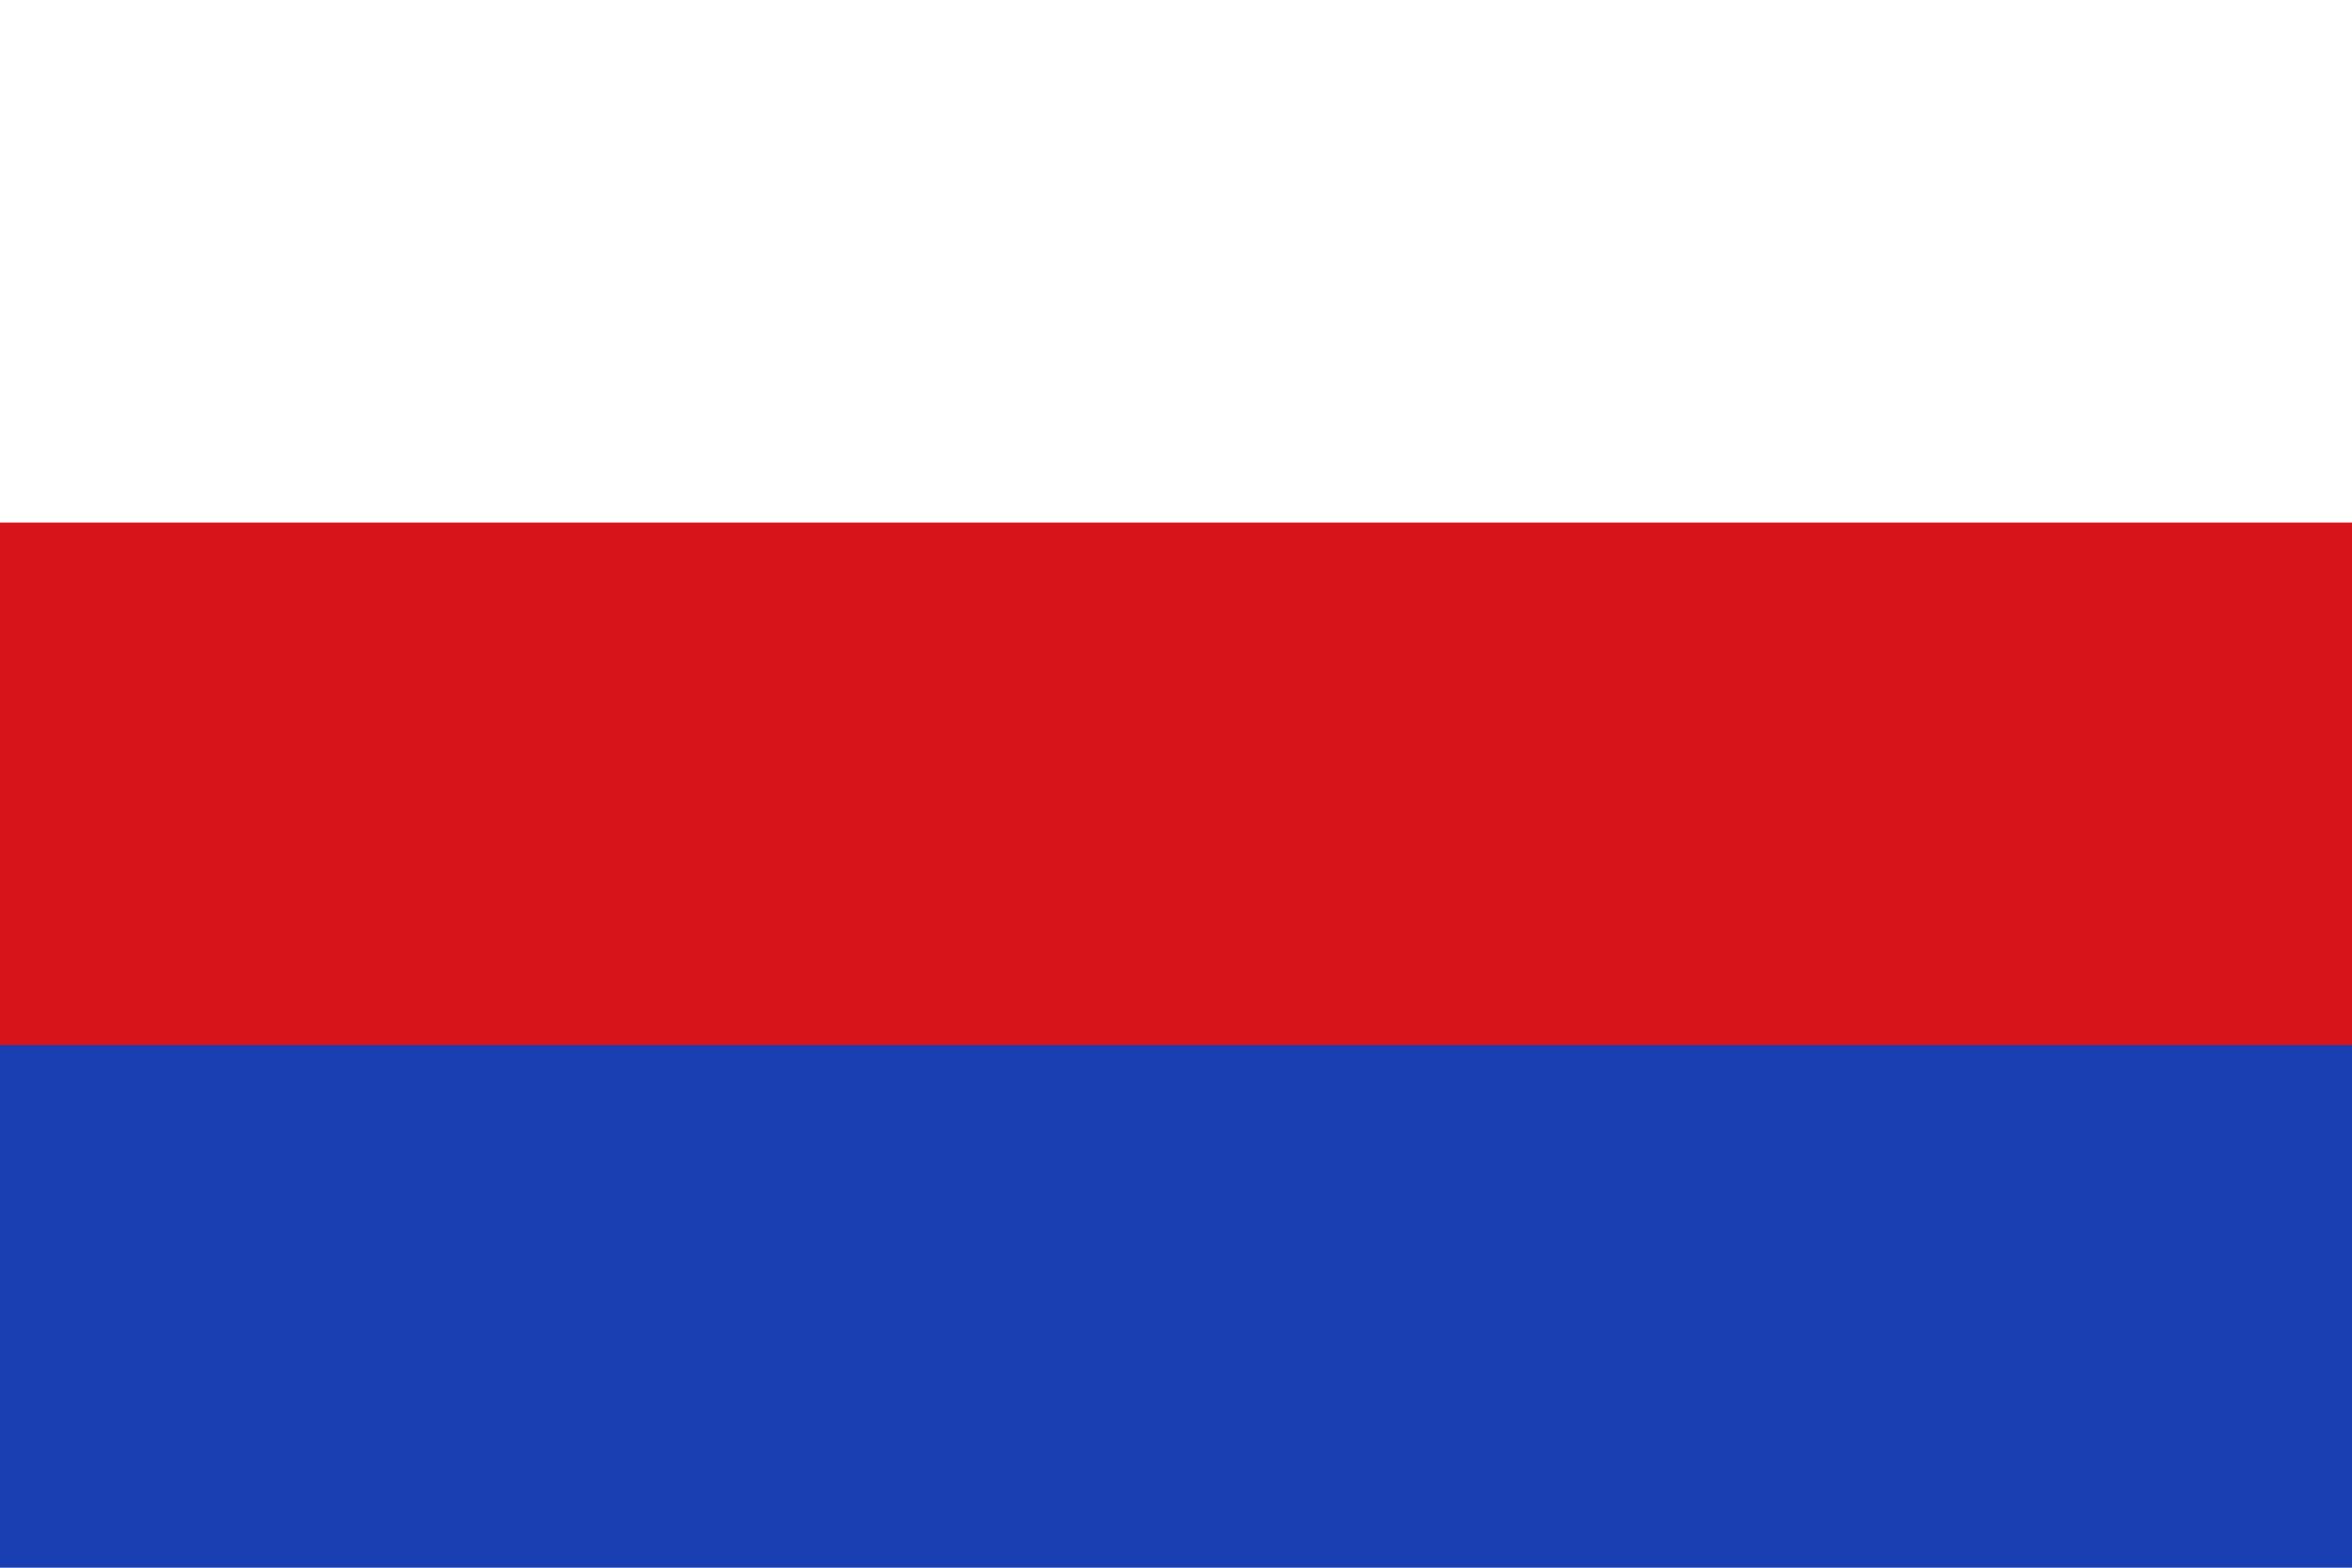
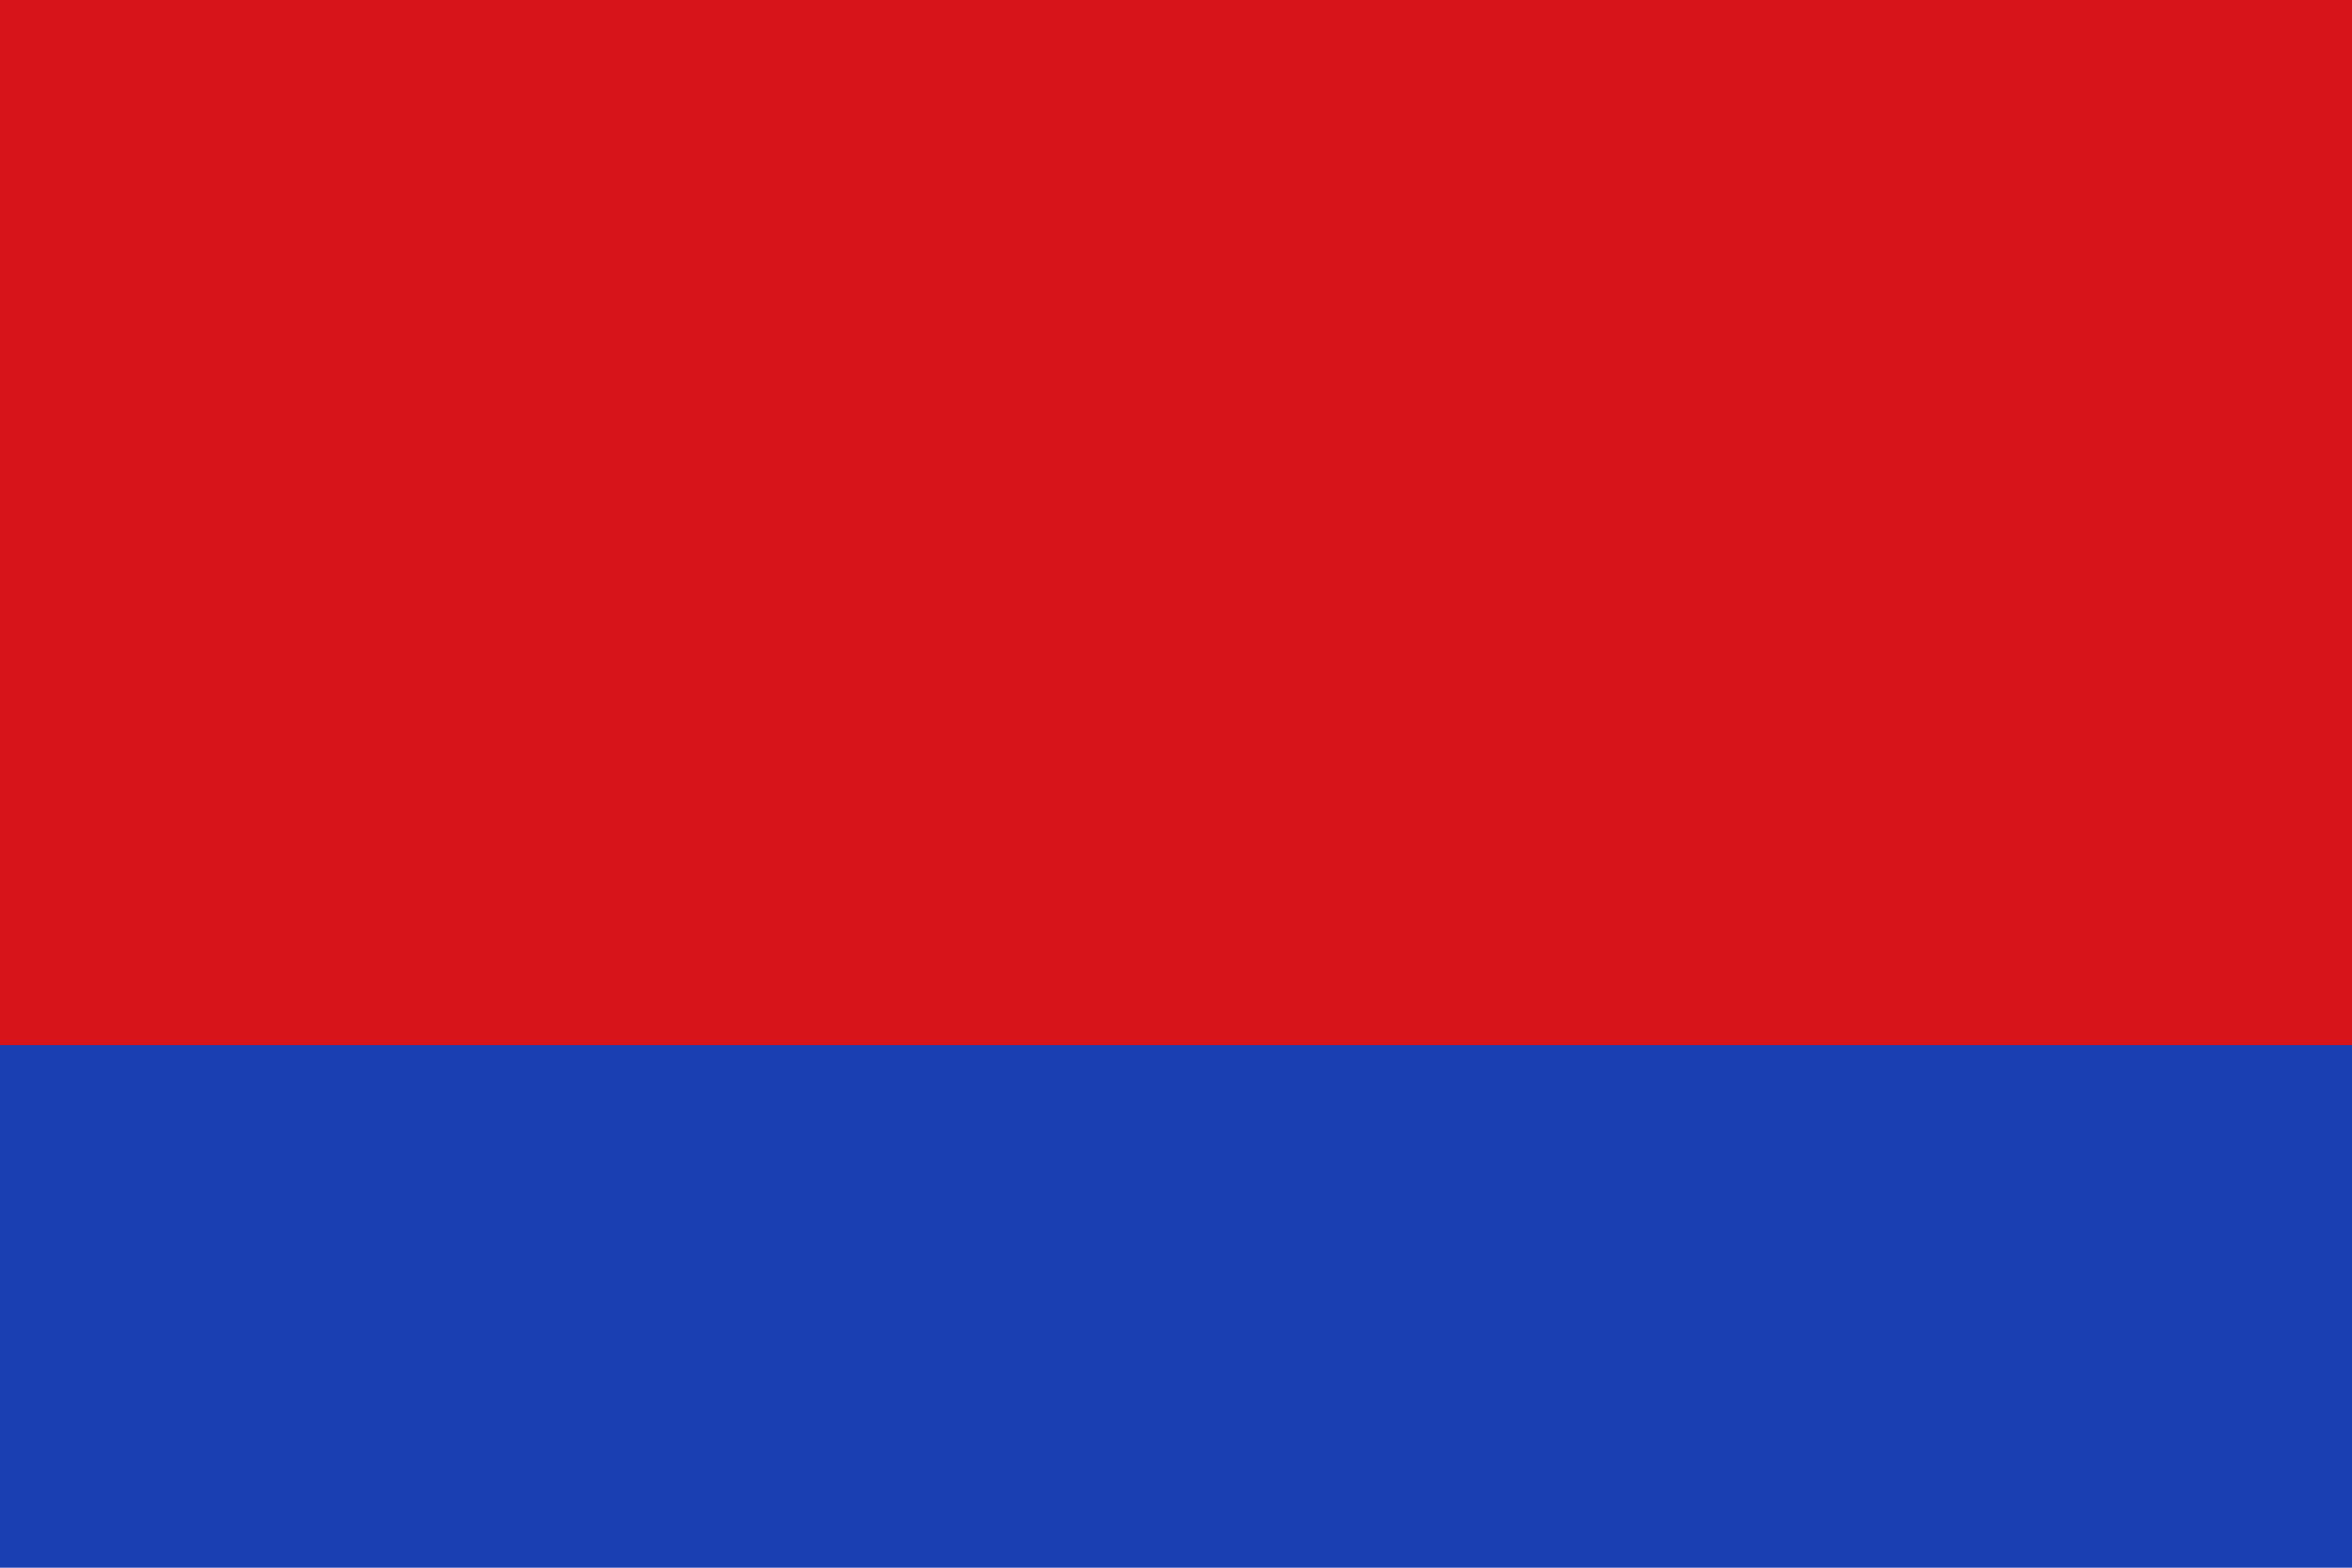
<svg xmlns="http://www.w3.org/2000/svg" width="900" height="600" viewBox="0 0 9 6">
  <rect fill="#1A3FB2" width="9" height="6" />
  <rect fill="#D7141A" width="9" height="4" />
-   <rect fill="#FFFFFF" width="9" height="2" />
</svg>